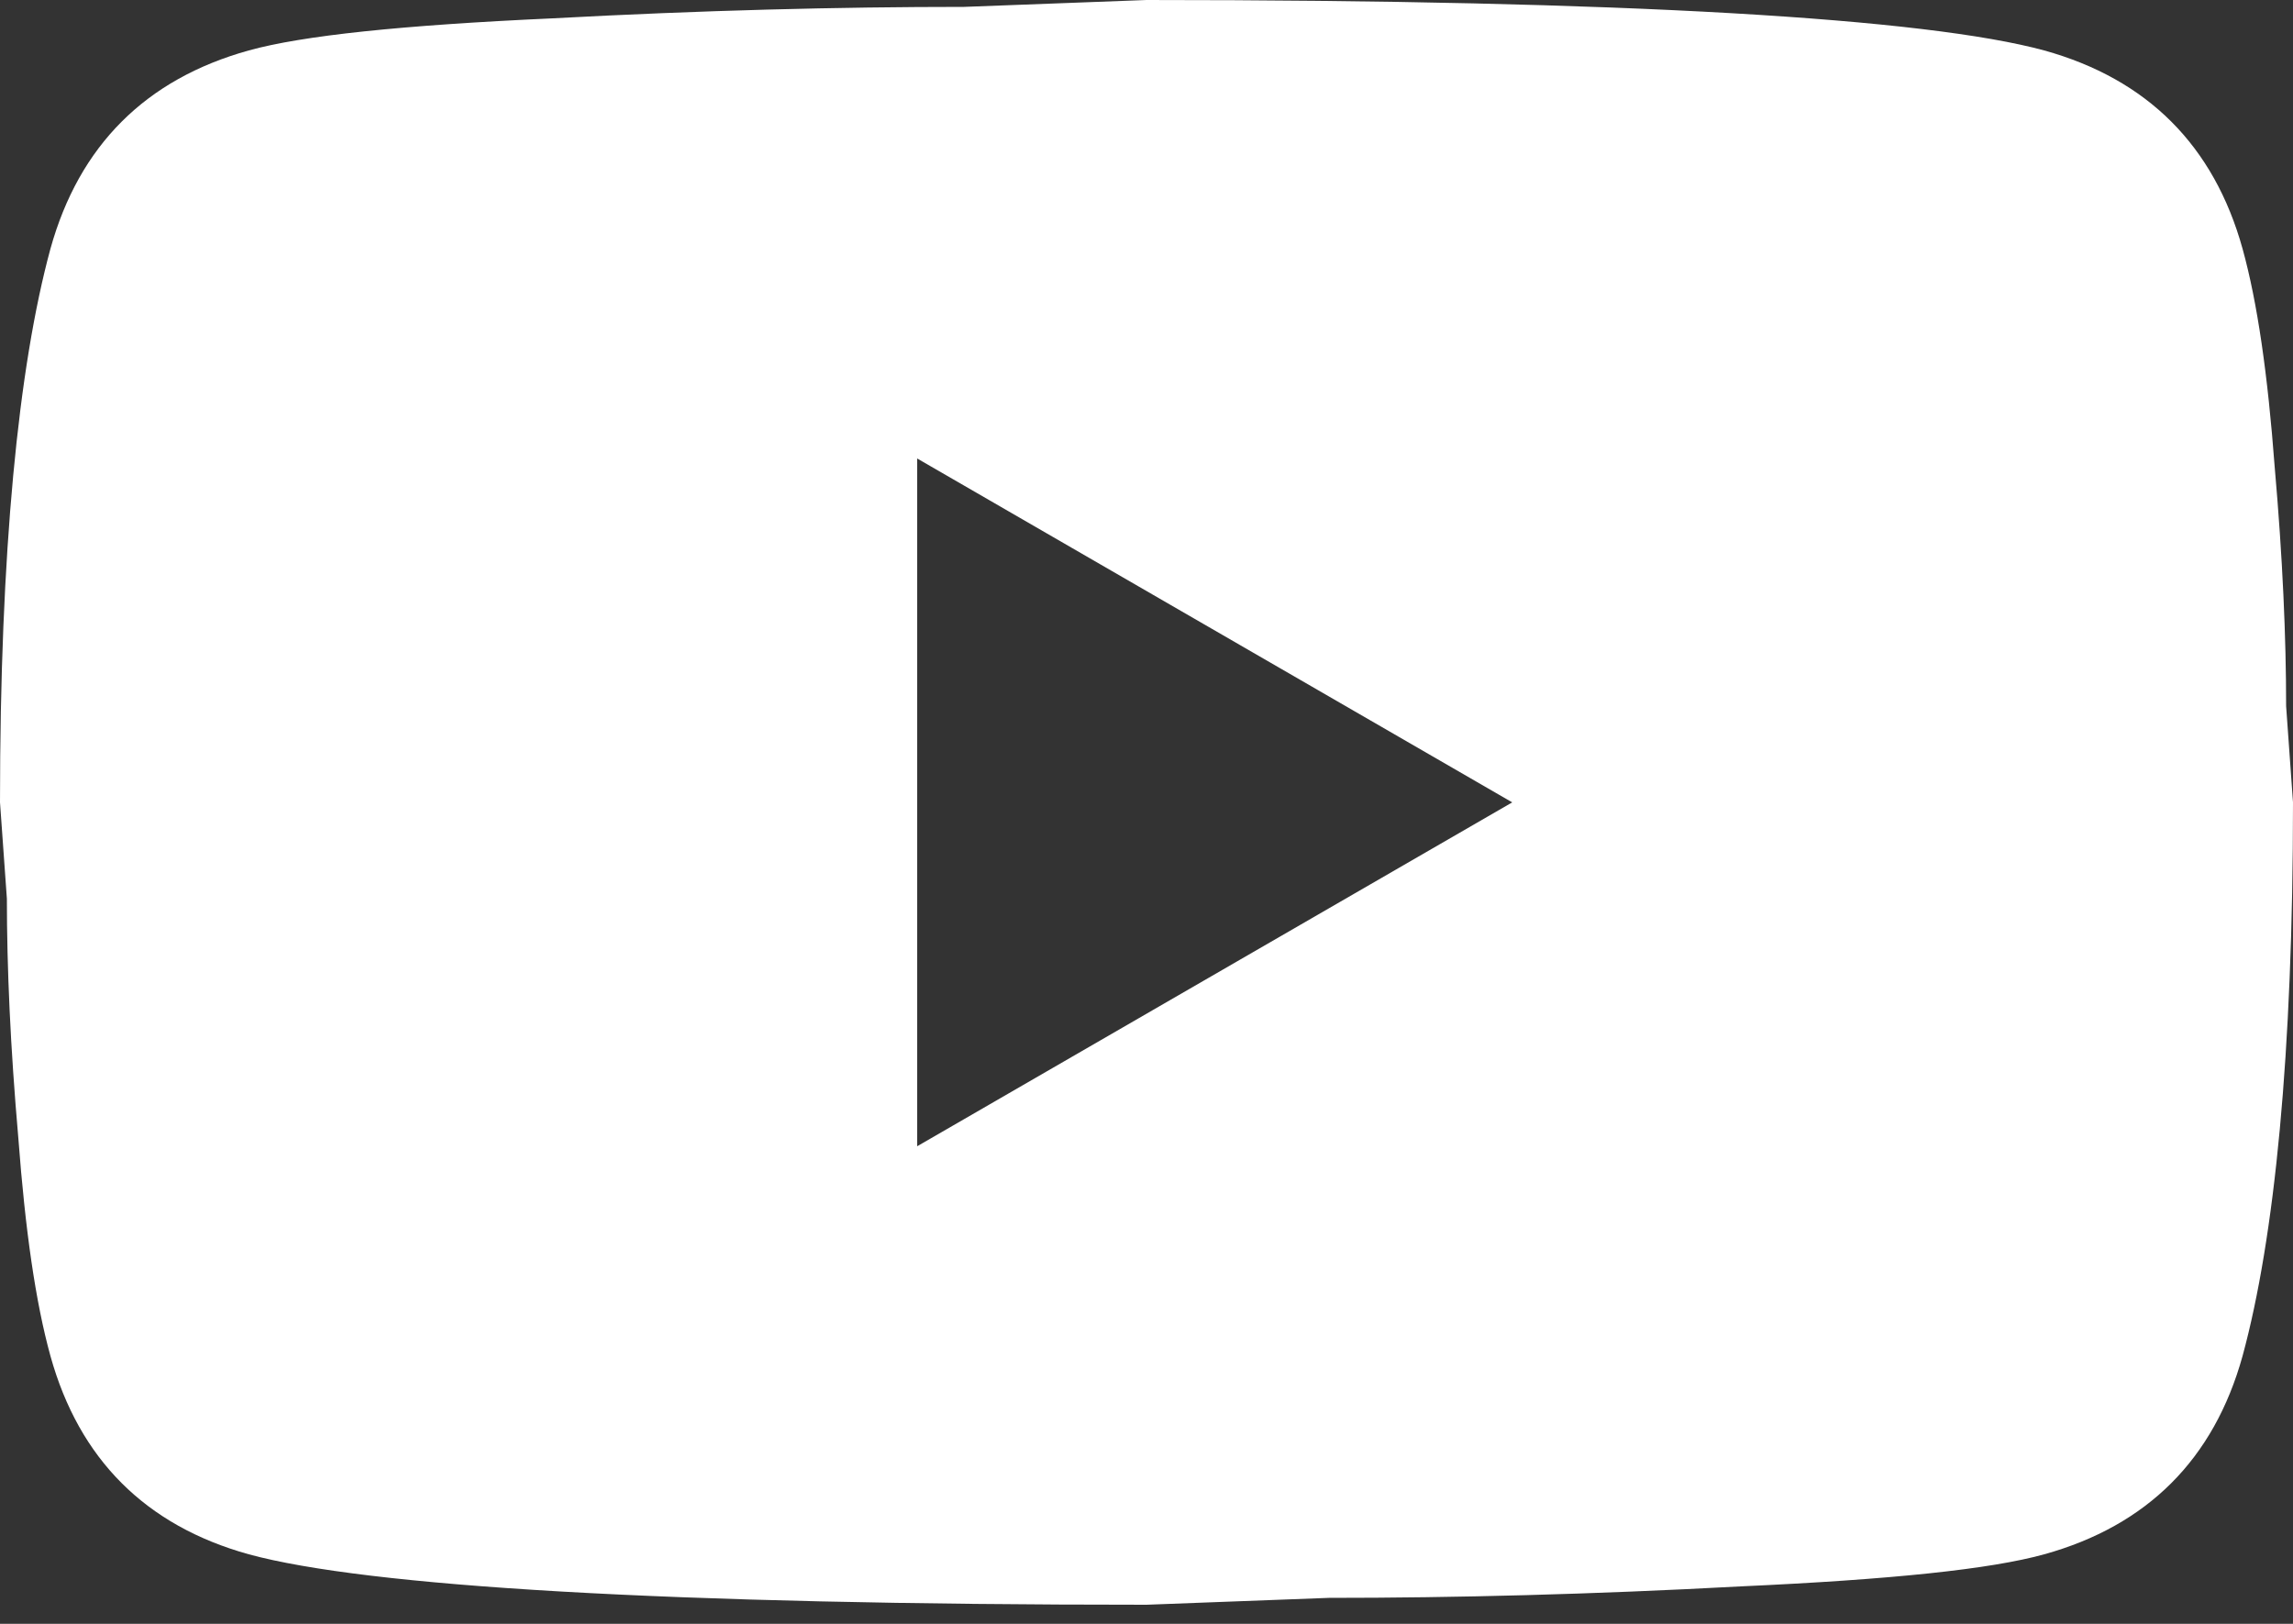
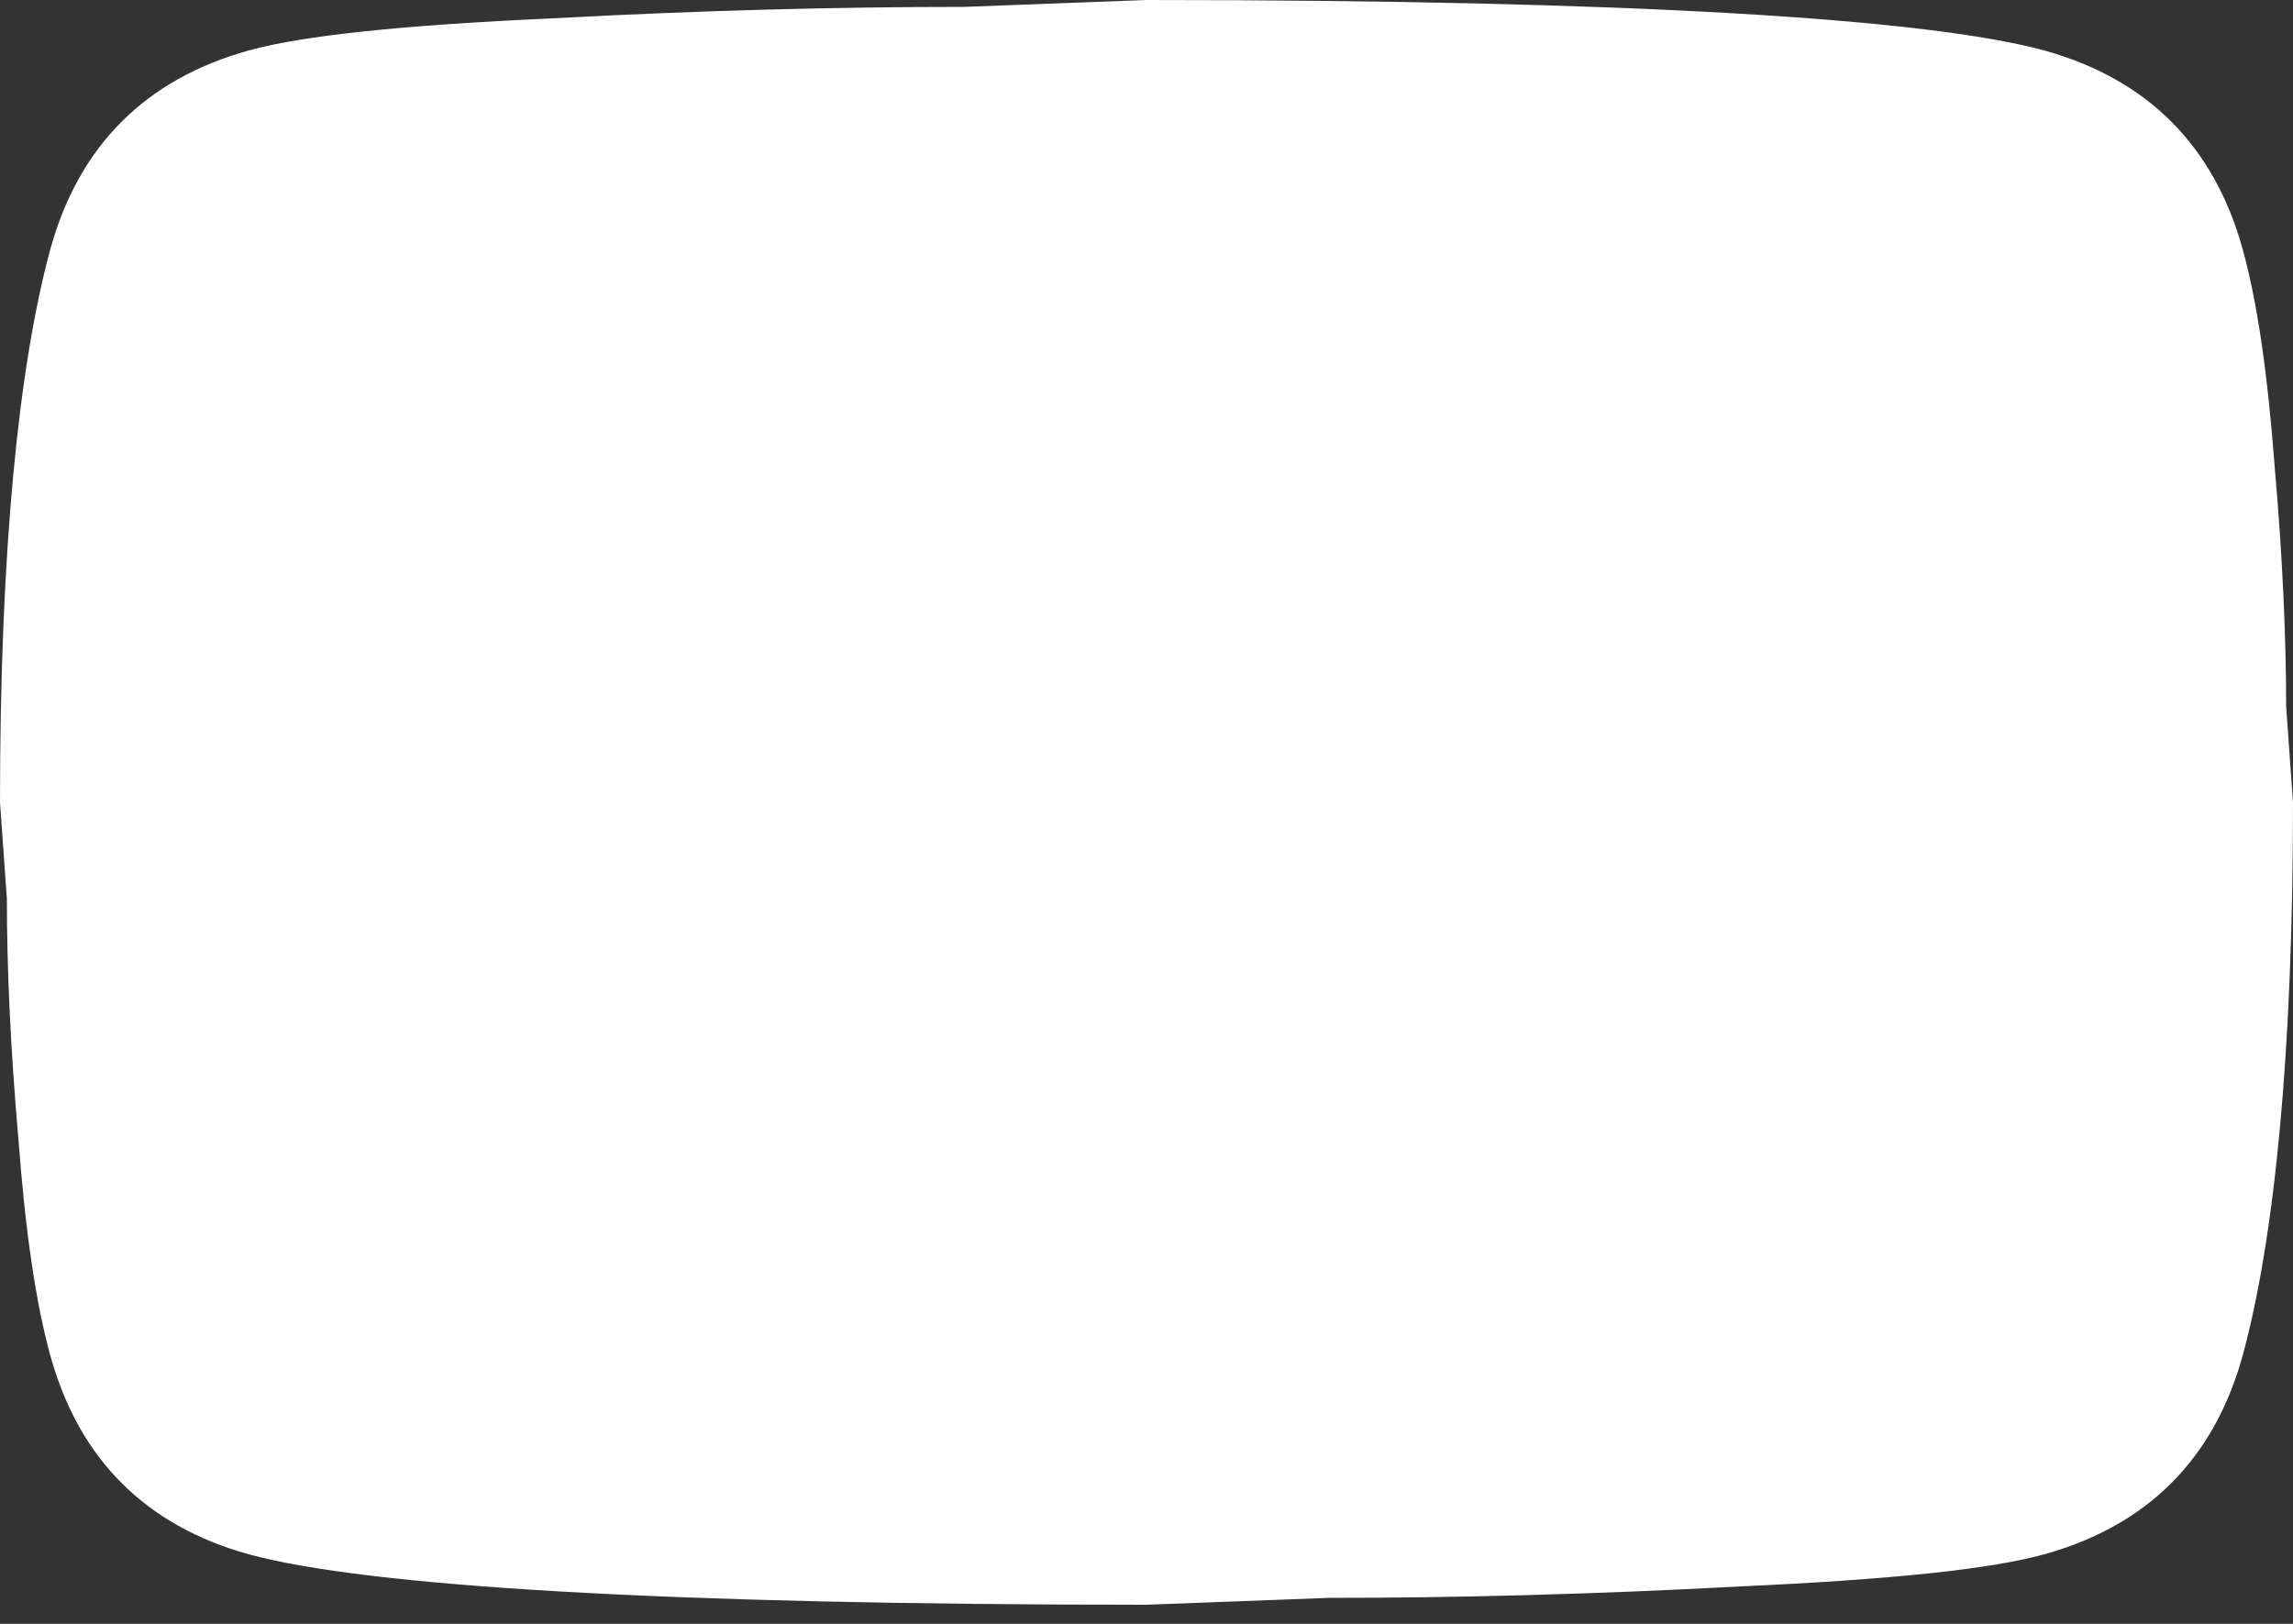
<svg xmlns="http://www.w3.org/2000/svg" width="24" height="17" viewBox="0 0 24 17" fill="none">
  <rect x="0" y="0" width="24" height="17" fill="#333333" stroke="none" />
-   <path d="M9.6 12L15.828 8.4L9.6 4.8V12ZM23.472 2.604C23.628 3.168 23.736 3.924 23.808 4.884C23.892 5.844 23.928 6.672 23.928 7.392L24 8.4C24 11.028 23.808 12.96 23.472 14.196C23.172 15.276 22.476 15.972 21.396 16.272C20.832 16.428 19.8 16.536 18.216 16.608C16.656 16.692 15.228 16.728 13.908 16.728L12 16.8C6.972 16.8 3.84 16.608 2.604 16.272C1.524 15.972 0.828 15.276 0.528 14.196C0.372 13.632 0.264 12.876 0.192 11.916C0.108 10.956 0.072 10.128 0.072 9.408L0 8.4C0 5.772 0.192 3.84 0.528 2.604C0.828 1.524 1.524 0.828 2.604 0.528C3.168 0.372 4.2 0.264 5.784 0.192C7.344 0.108 8.772 0.072 10.092 0.072L12 0C17.028 0 20.16 0.192 21.396 0.528C22.476 0.828 23.172 1.524 23.472 2.604Z" fill="white" />
+   <path d="M9.6 12L15.828 8.4V12ZM23.472 2.604C23.628 3.168 23.736 3.924 23.808 4.884C23.892 5.844 23.928 6.672 23.928 7.392L24 8.4C24 11.028 23.808 12.96 23.472 14.196C23.172 15.276 22.476 15.972 21.396 16.272C20.832 16.428 19.8 16.536 18.216 16.608C16.656 16.692 15.228 16.728 13.908 16.728L12 16.8C6.972 16.8 3.84 16.608 2.604 16.272C1.524 15.972 0.828 15.276 0.528 14.196C0.372 13.632 0.264 12.876 0.192 11.916C0.108 10.956 0.072 10.128 0.072 9.408L0 8.4C0 5.772 0.192 3.84 0.528 2.604C0.828 1.524 1.524 0.828 2.604 0.528C3.168 0.372 4.2 0.264 5.784 0.192C7.344 0.108 8.772 0.072 10.092 0.072L12 0C17.028 0 20.16 0.192 21.396 0.528C22.476 0.828 23.172 1.524 23.472 2.604Z" fill="white" />
</svg>